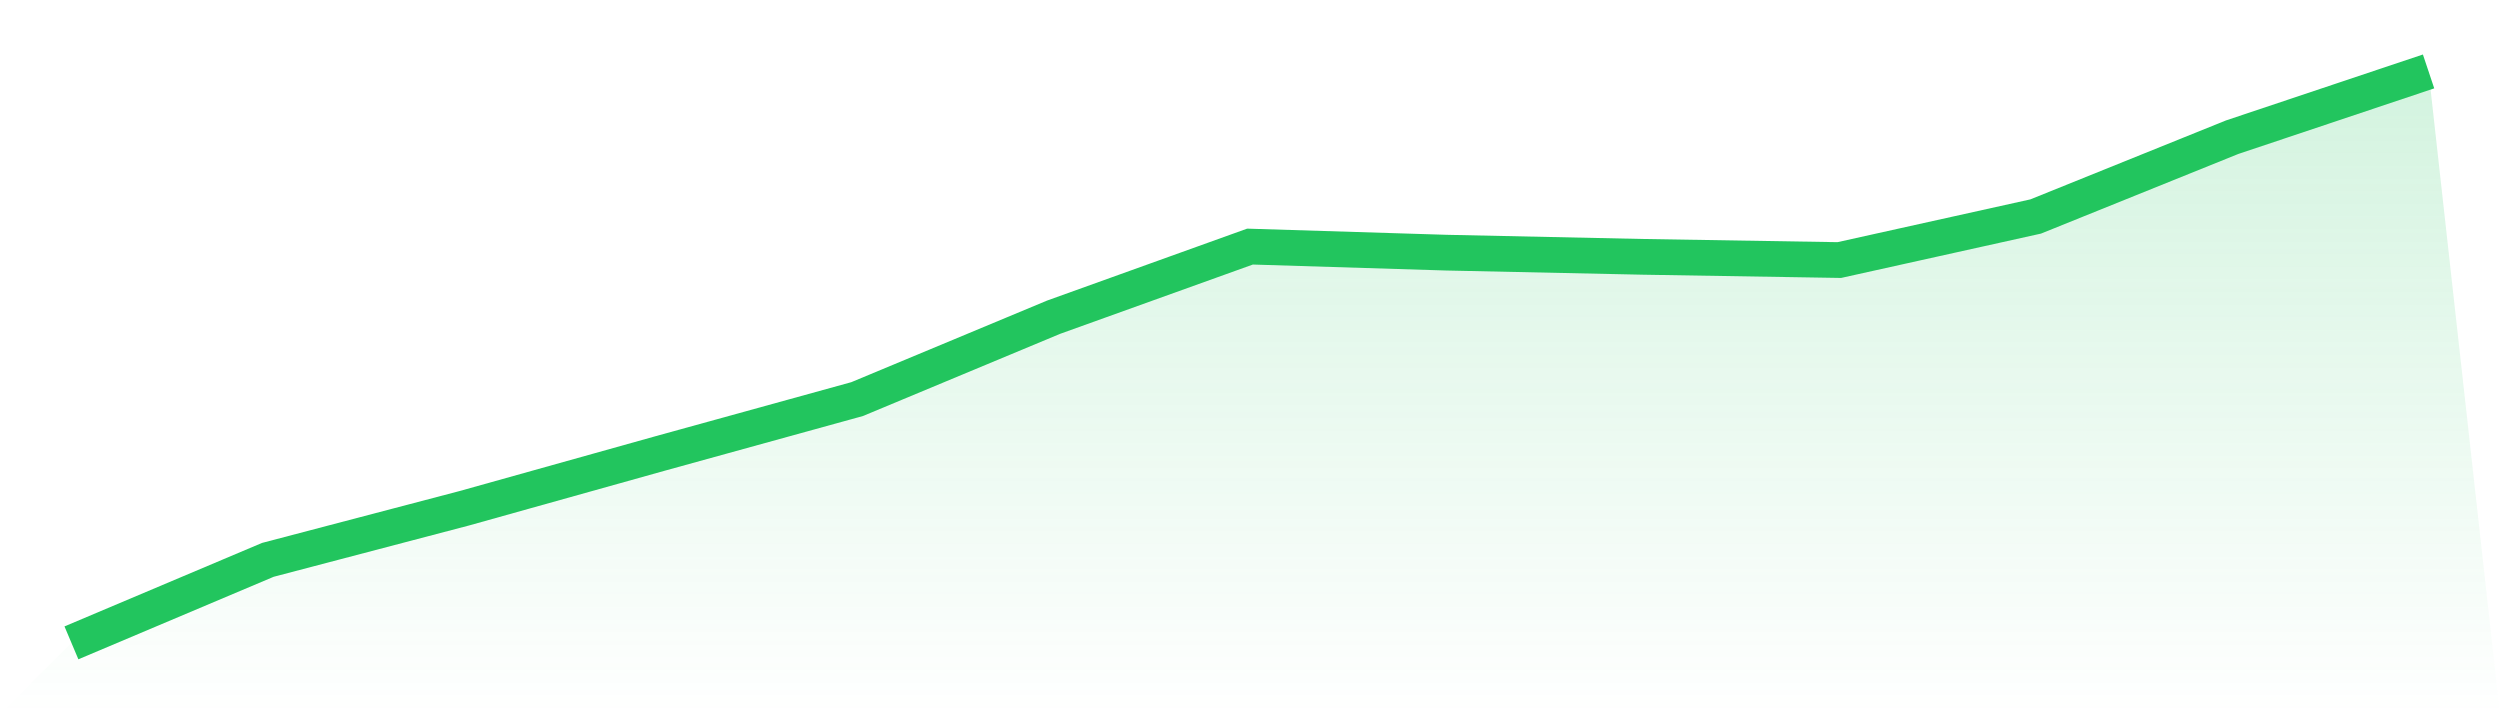
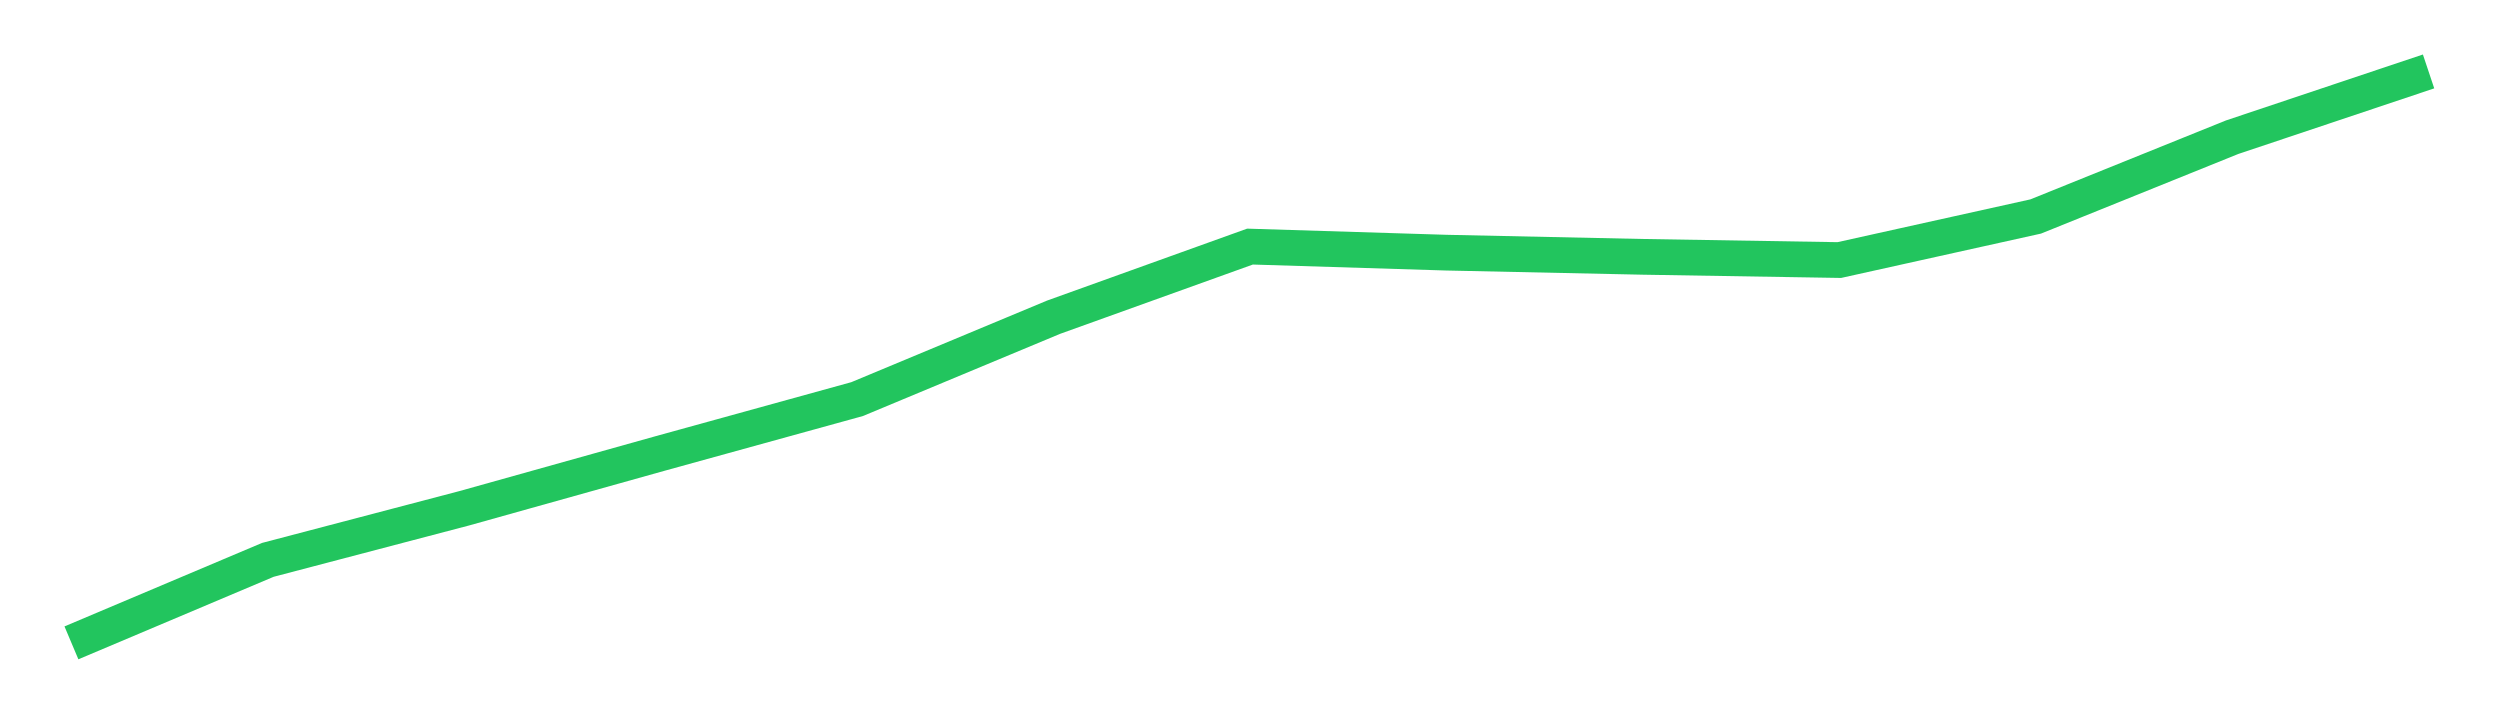
<svg xmlns="http://www.w3.org/2000/svg" viewBox="0 0 140 40">
  <defs>
    <linearGradient id="gradient" x1="0" x2="0" y1="0" y2="1">
      <stop offset="0%" stop-color="#22c55e" stop-opacity="0.2" />
      <stop offset="100%" stop-color="#22c55e" stop-opacity="0" />
    </linearGradient>
  </defs>
-   <path d="M4,36 L4,36 L15,31.352 L26,28.463 L37,25.385 L48,22.349 L59,17.764 L70,13.809 L81,14.149 L92,14.383 L103,14.563 L114,12.123 L125,7.683 L136,4 L140,40 L0,40 z" fill="url(#gradient)" />
  <path d="M4,36 L4,36 L15,31.352 L26,28.463 L37,25.385 L48,22.349 L59,17.764 L70,13.809 L81,14.149 L92,14.383 L103,14.563 L114,12.123 L125,7.683 L136,4" fill="none" stroke="#22c55e" stroke-width="2" />
</svg>